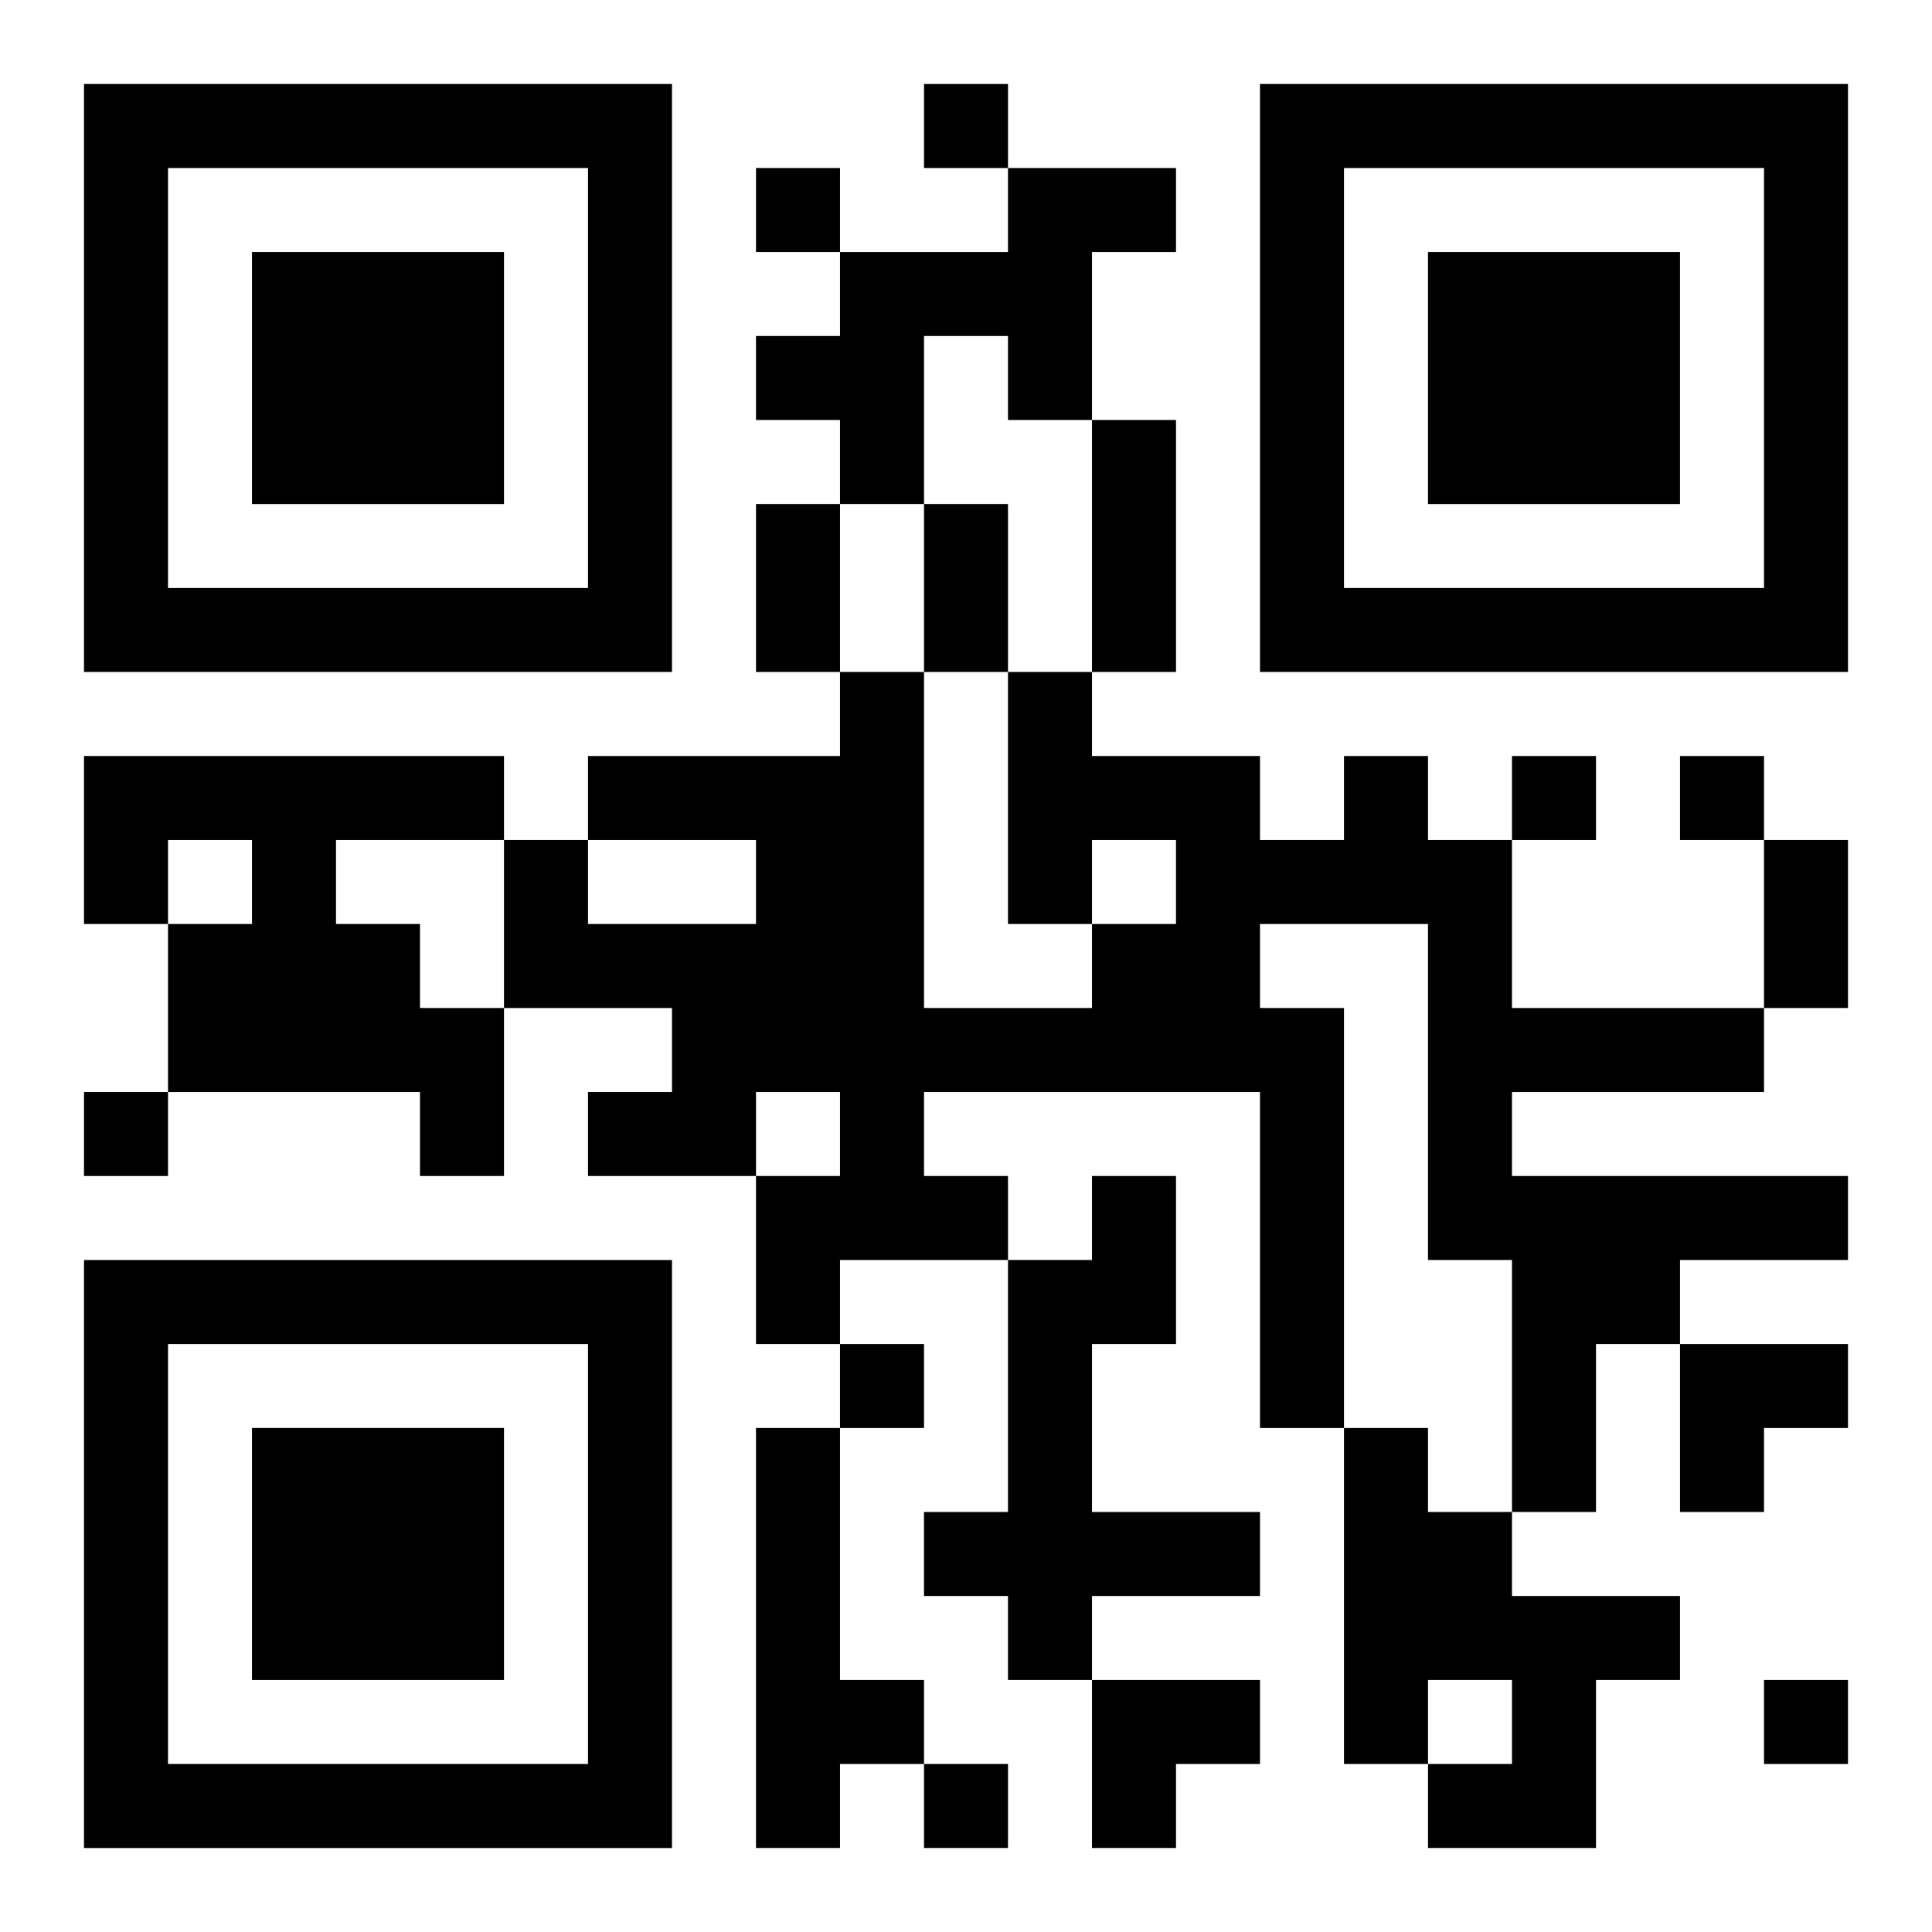
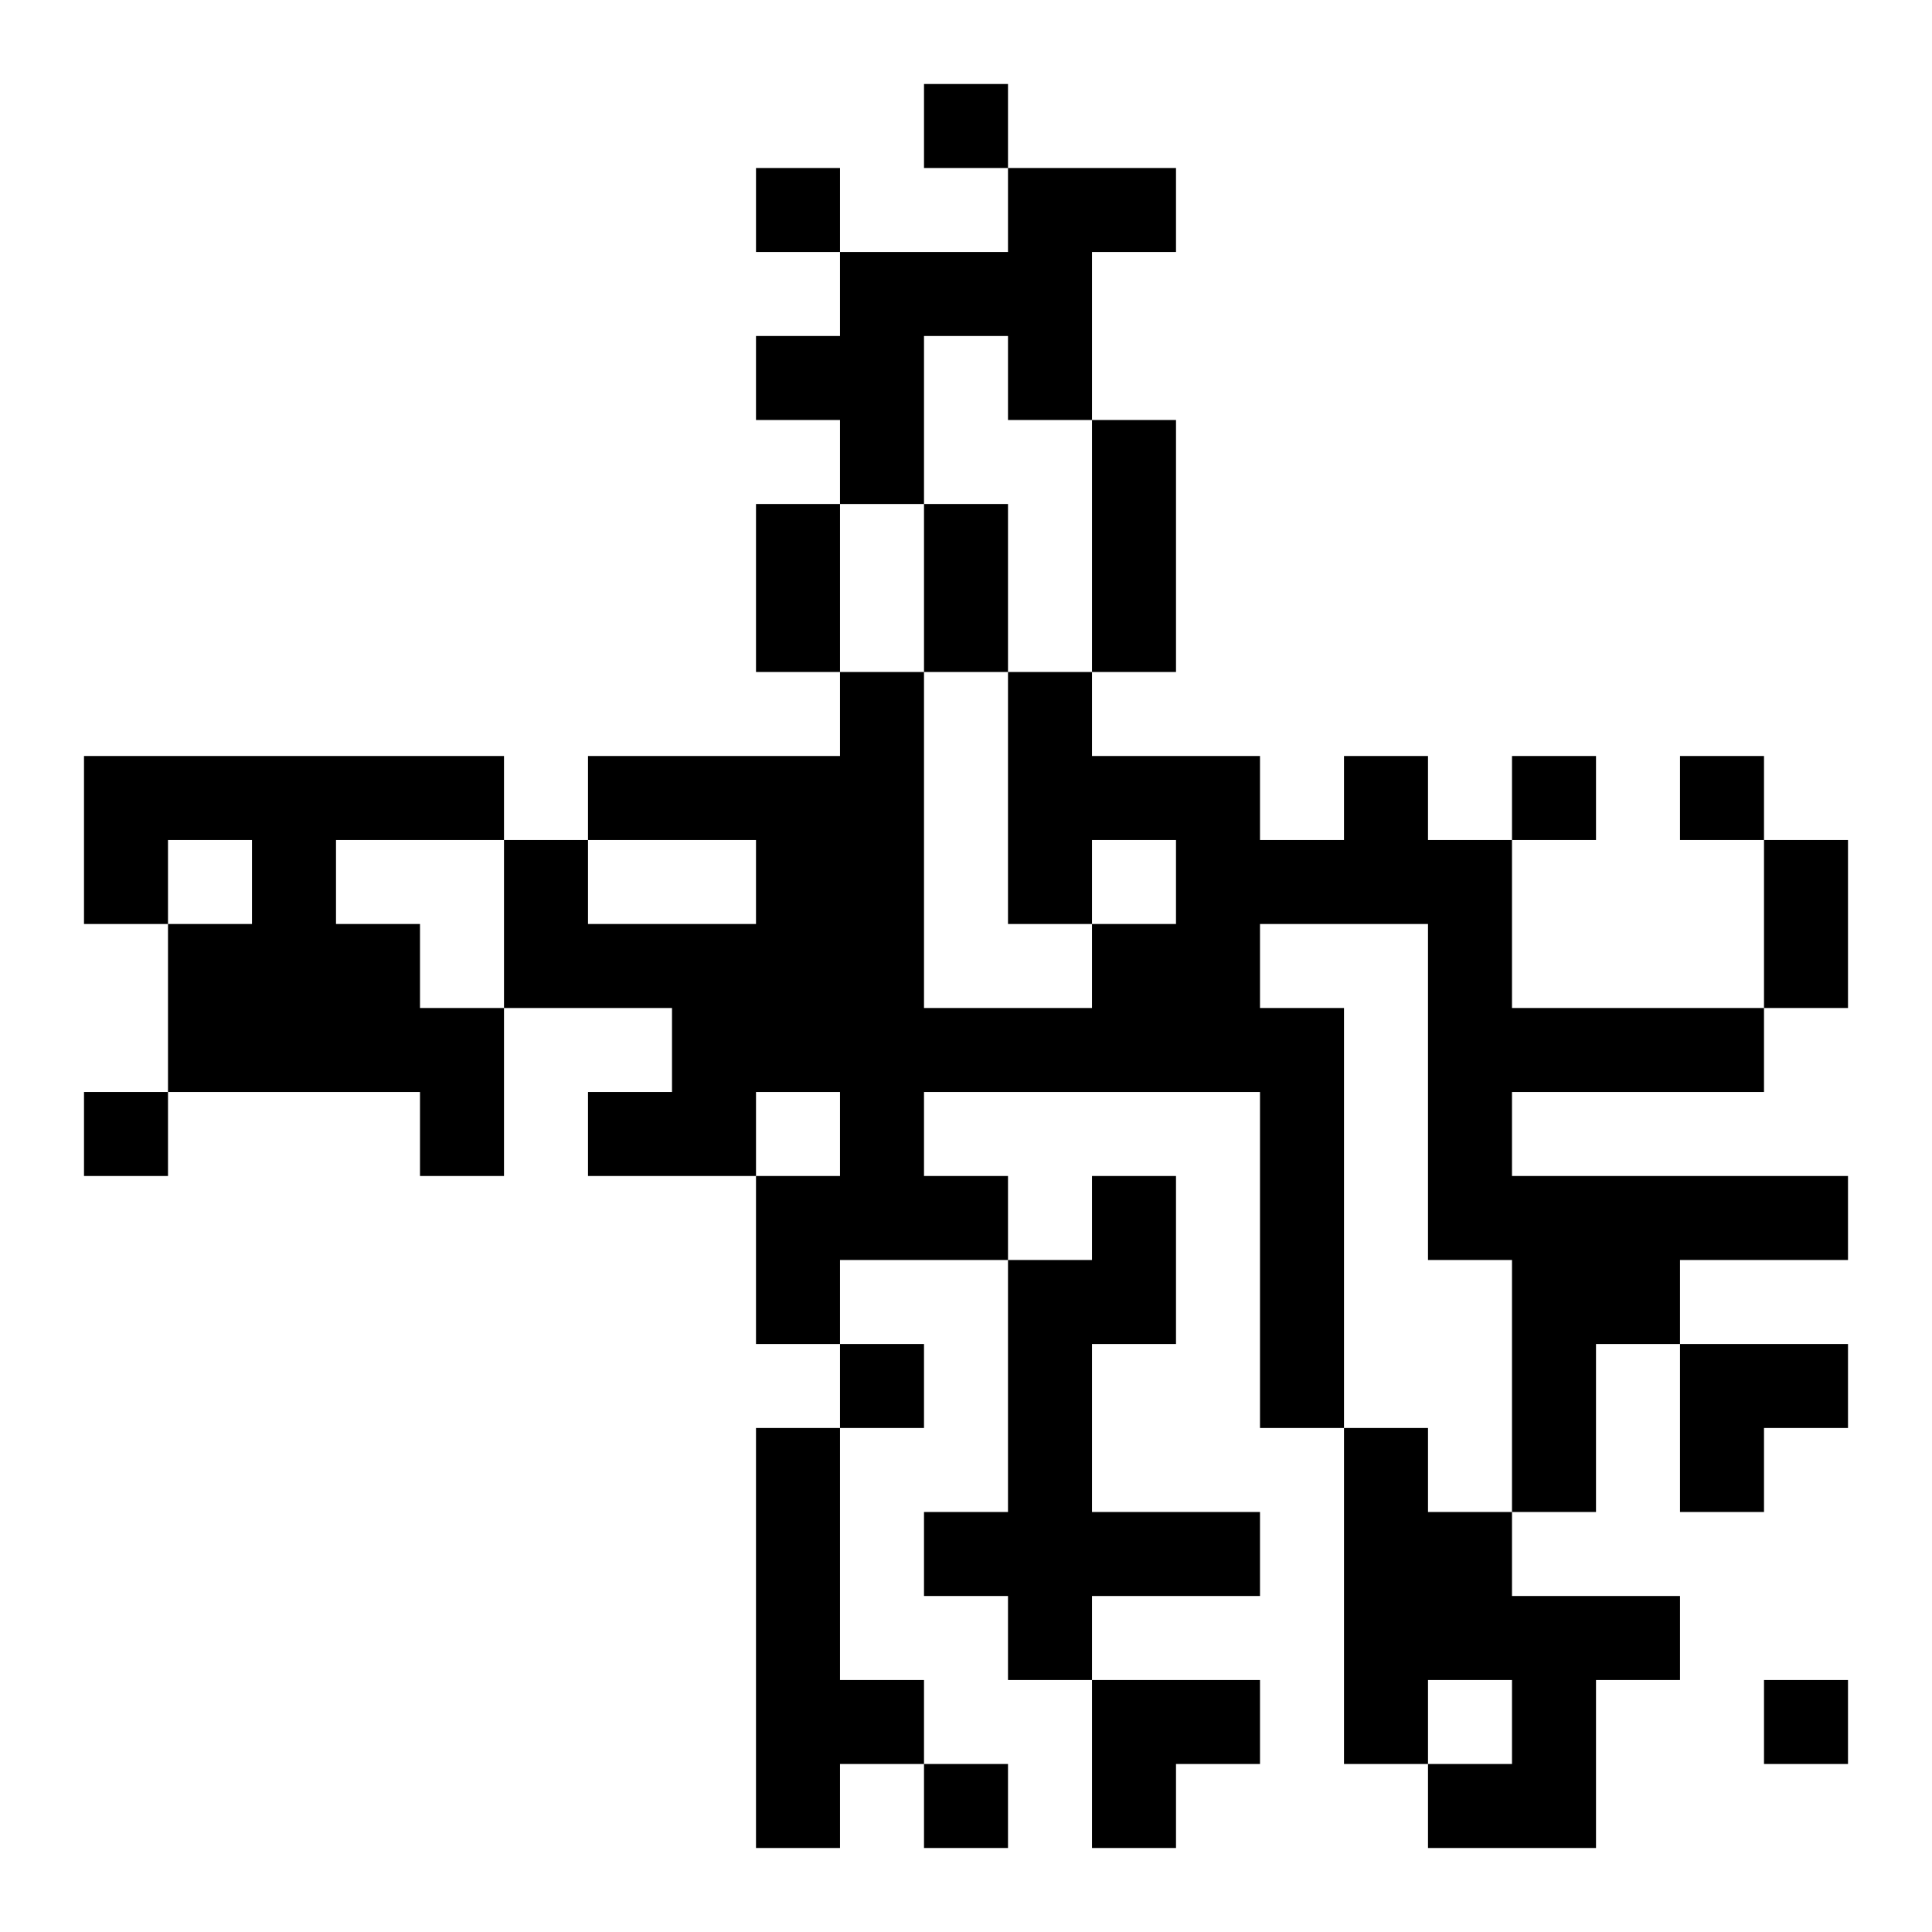
<svg xmlns="http://www.w3.org/2000/svg" xmlns:xlink="http://www.w3.org/1999/xlink" width="250" height="250" baseProfile="full" version="1.1" viewBox="-1 -1 23 23">
  <symbol id="a">
-     <path d="m0 7v7h7v-7h-7zm1 1h5v5h-5v-5zm1 1v3h3v-3h-3z" />
-   </symbol>
+     </symbol>
  <use y="-7" xlink:href="#a" />
  <use y="7" xlink:href="#a" />
  <use x="14" y="-7" xlink:href="#a" />
  <path d="m11 1h2v1h-1v2h-1v-1h-1v2h-1v-1h-1v-1h1v-1h2v-1m-11 7h5v1h-2v1h1v1h1v2h-1v-1h-3v-2h1v-1h-1v1h-1v-2m15 0h1v1h1v2h3v1h-3v1h4v1h-2v1h-1v2h-1v-3h-1v-4h-2v1h1v5h-1v-4h-4v1h1v1h-2v1h-1v-2h1v-1h-1v1h-2v-1h1v-1h-2v-2h1v1h2v-1h-2v-1h3v-1h1v4h2v-1h1v-1h-1v1h-1v-3h1v1h2v1h1v-1m-3 5h1v2h-1v2h2v1h-2v1h-1v-1h-1v-1h1v-3h1v-1m-4 3h1v3h1v1h-1v1h-1v-5m7 0h1v1h1v1h2v1h-1v2h-2v-1h1v-1h-1v1h-1v-4m-5-16v1h1v-1h-1m-2 1v1h1v-1h-1m9 7v1h1v-1h-1m2 0v1h1v-1h-1m-19 4v1h1v-1h-1m9 3v1h1v-1h-1m11 4v1h1v-1h-1m-10 1v1h1v-1h-1m2-16h1v3h-1v-3m-4 1h1v2h-1v-2m2 0h1v2h-1v-2m10 4h1v2h-1v-2m-1 6h2v1h-1v1h-1zm-7 4h2v1h-1v1h-1z" />
</svg>